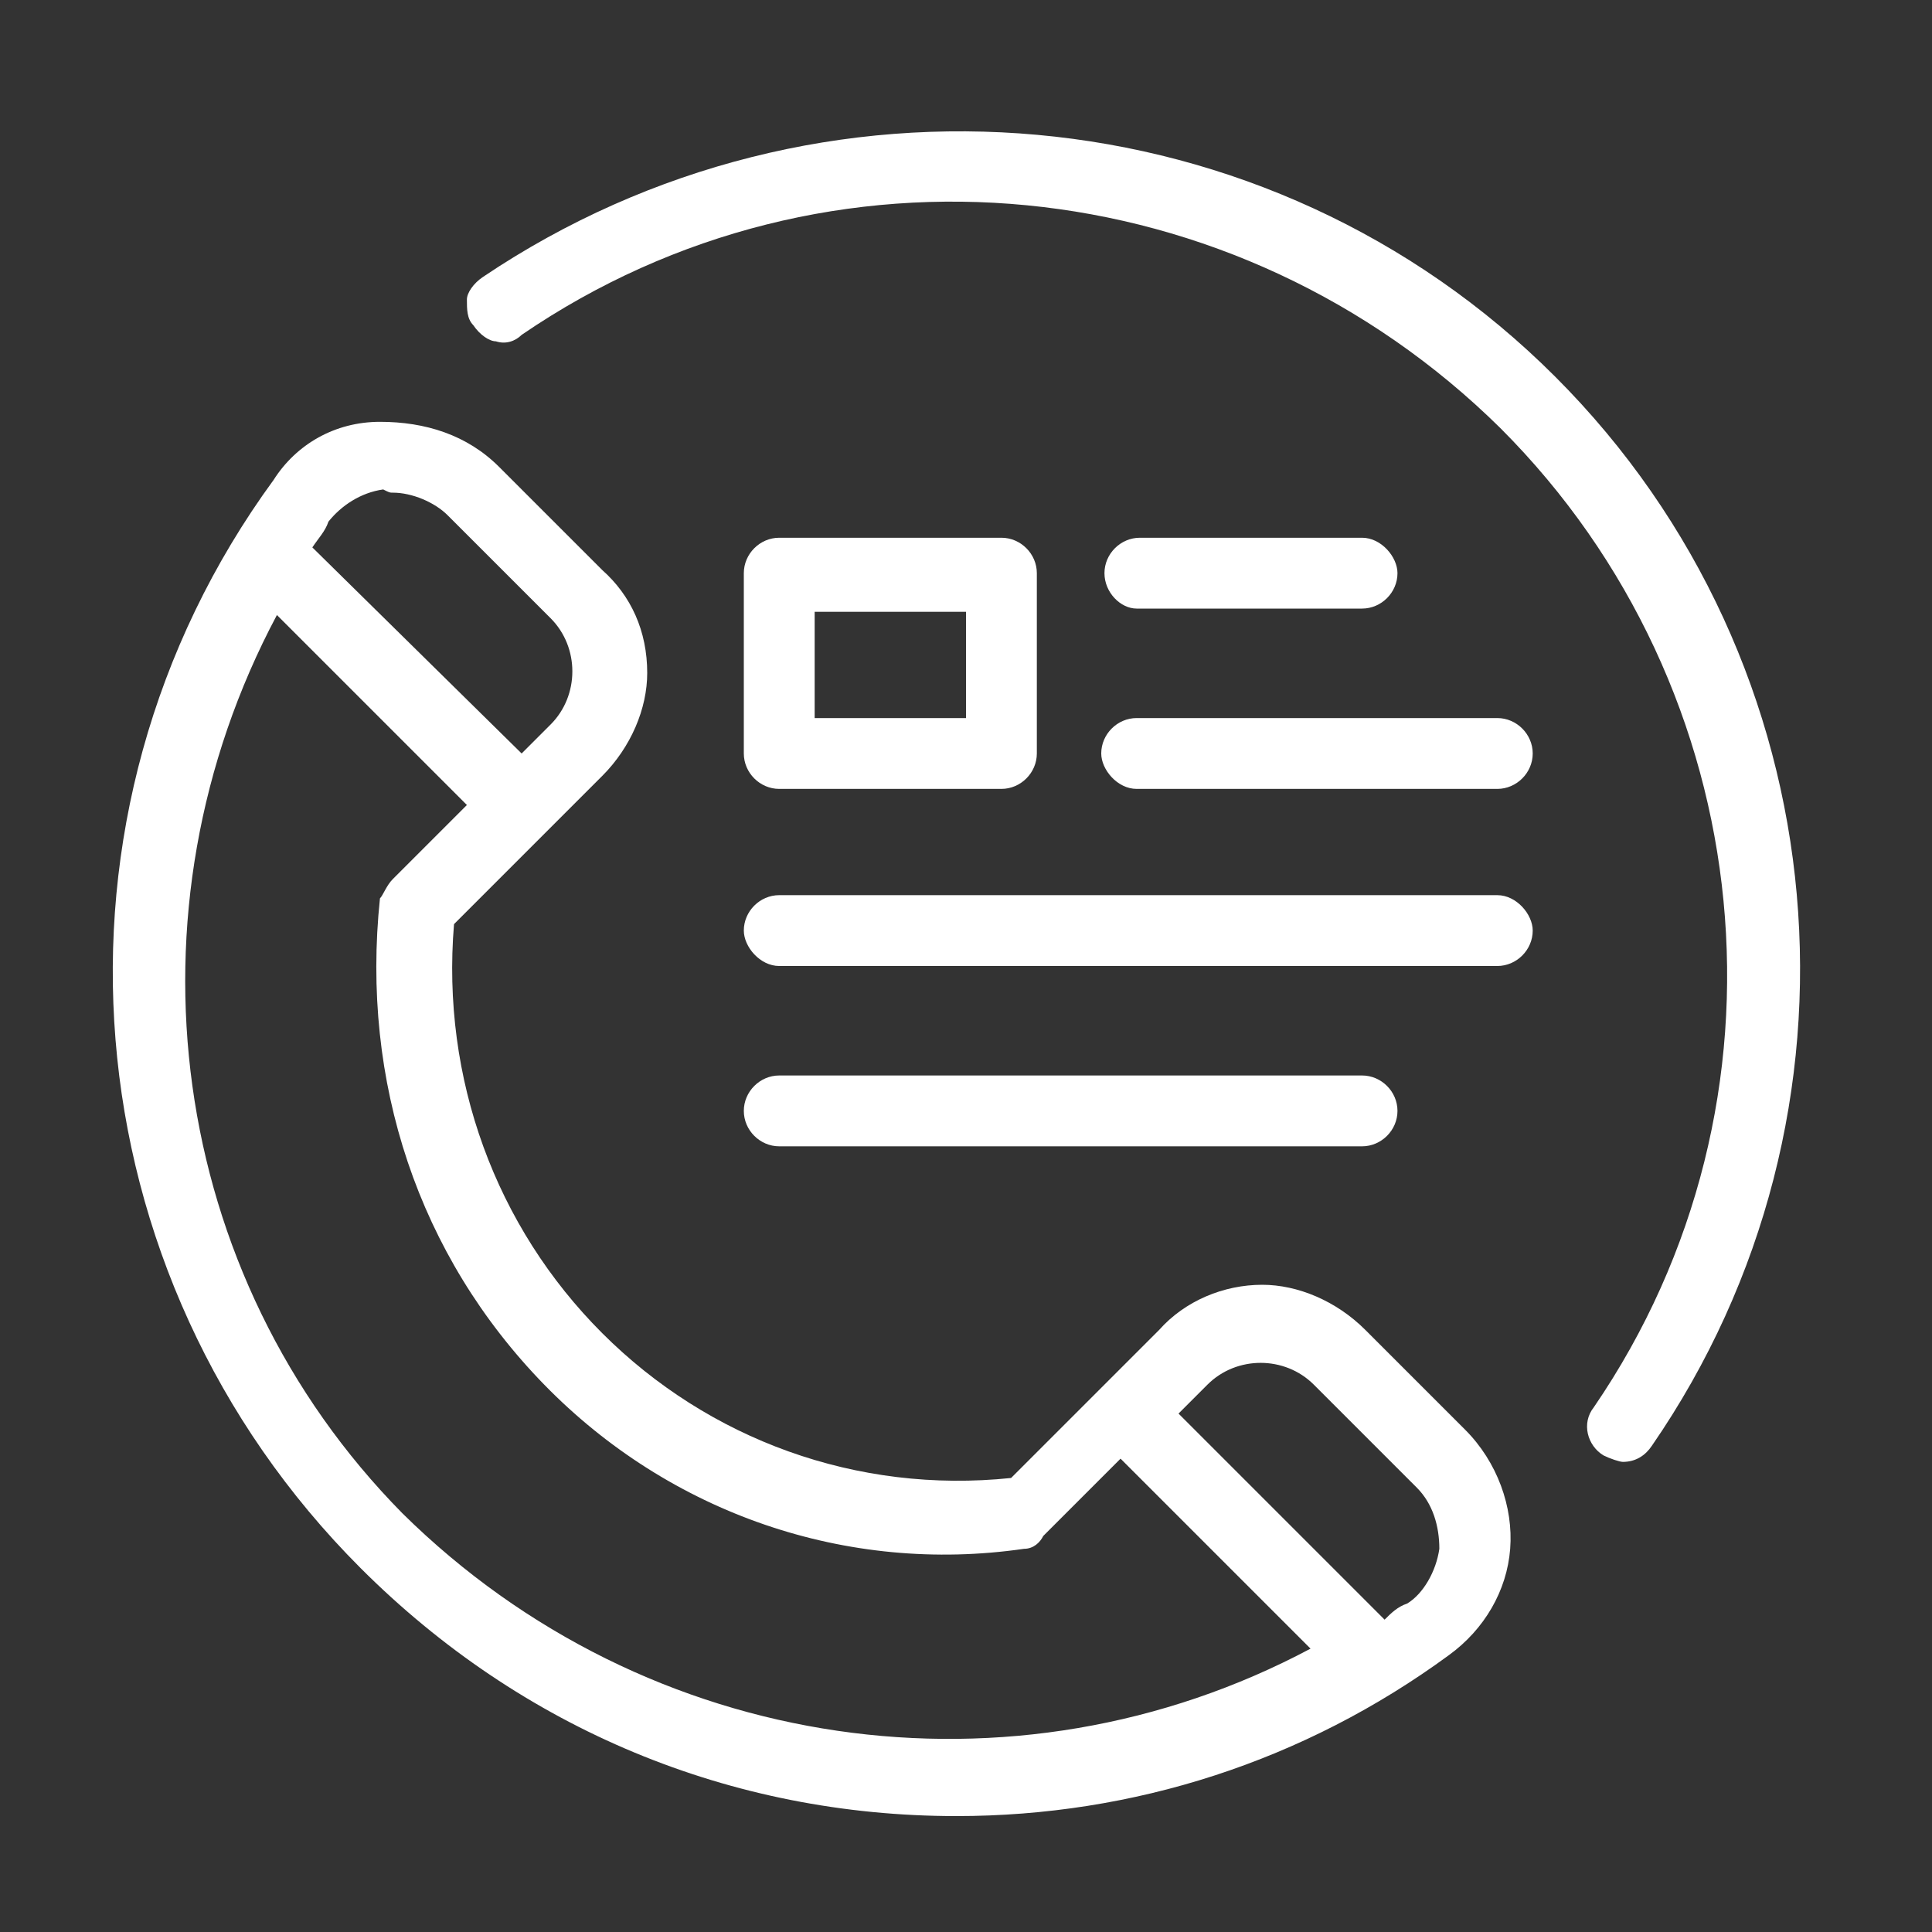
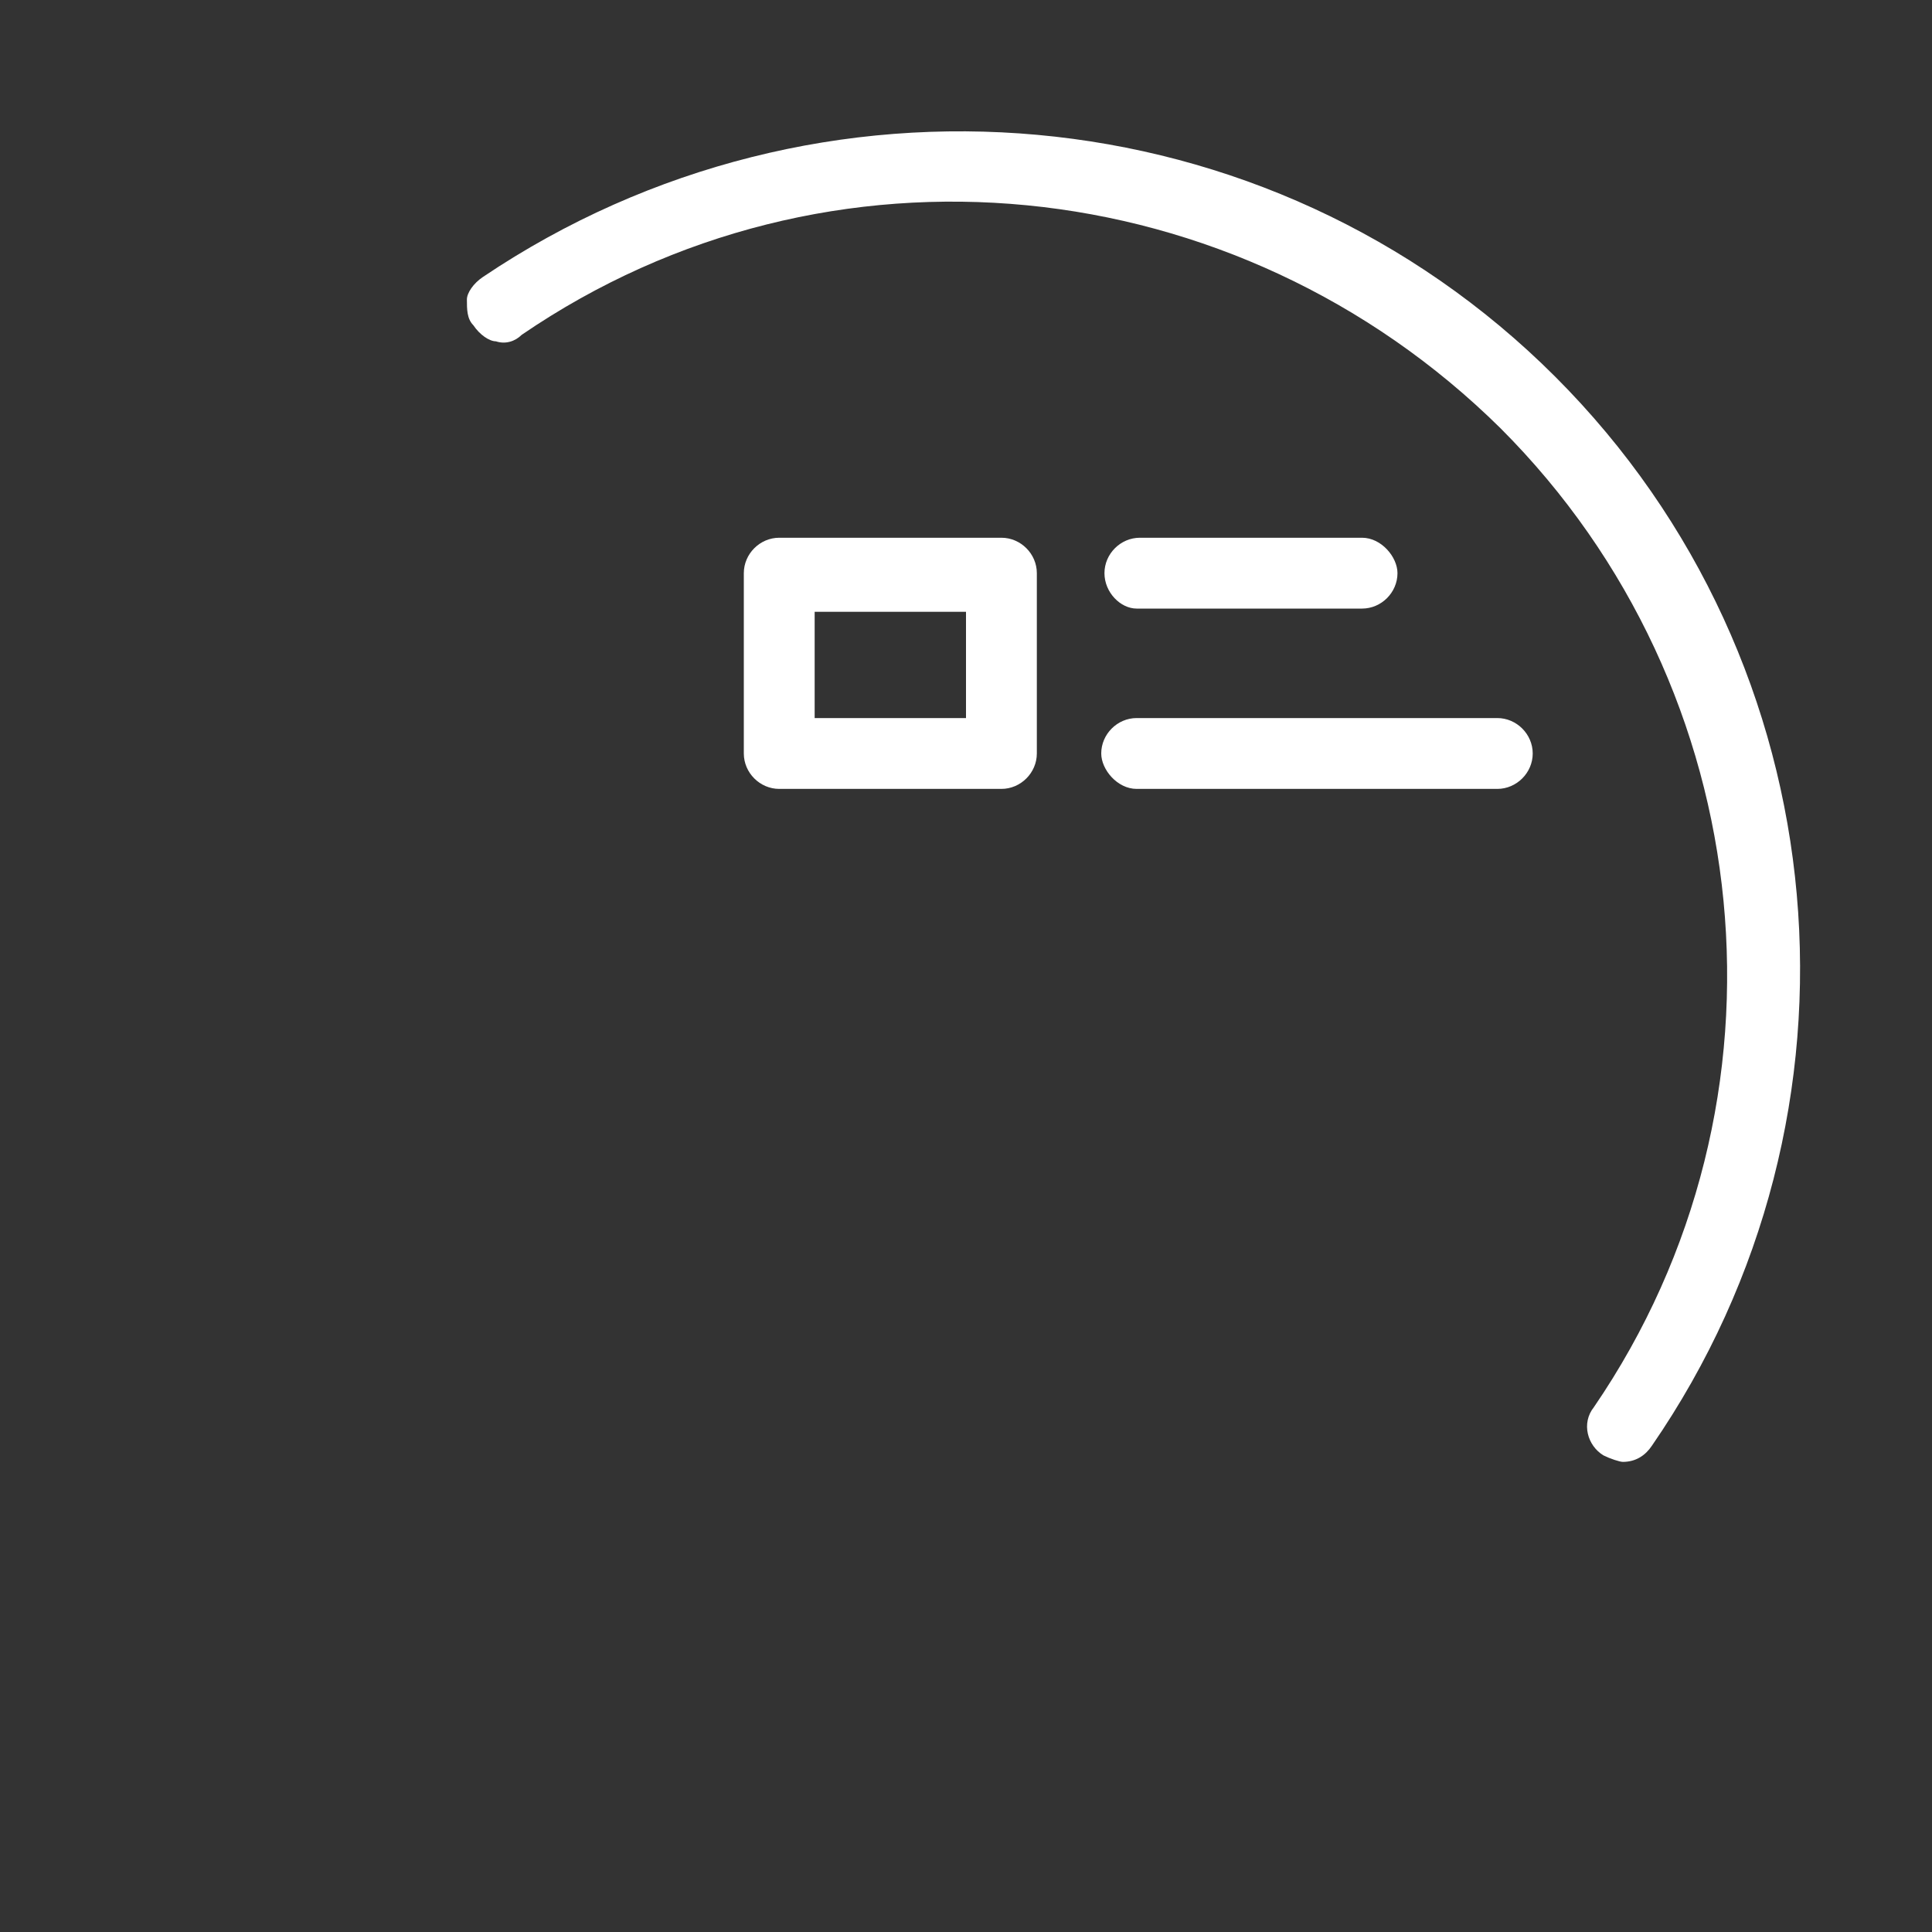
<svg xmlns="http://www.w3.org/2000/svg" version="1.1" id="圖層_1" x="0px" y="0px" viewBox="0 0 60 60" style="enable-background:new 0 0 60 60;" xml:space="preserve">
  <rect x="0" y="0" width="60" height="60" fill="#333333" stroke="none" />
  <style type="text/css">
	.st0{fill:#FFFFFF;}
</style>
  <g>
-     <path class="st0" d="M42.4,41.3c-0.9-0.9-2.1-1.4-3.2-1.4c-1.2,0-2.4,0.5-3.2,1.4l-4.6,4.6c-4.8,0.5-9.4-1.2-12.7-4.5   s-5-7.9-4.6-12.7l4.6-4.6c0.9-0.9,1.4-2.1,1.4-3.2c0-1.3-0.5-2.4-1.4-3.2l-3.2-3.2c-1-1-2.3-1.4-3.7-1.4c-1.4,0-2.6,0.7-3.3,1.8   c-7.6,10.4-6.4,24.7,2.7,33.8c5,5,11.5,7.7,18.5,7.7c5.5,0,10.8-1.7,15.3-5c1.1-0.8,1.8-2,1.9-3.3s-0.4-2.7-1.4-3.7L42.4,41.3z    M12.2,15.3c0.6,0,1.3,0.3,1.7,0.7l3.2,3.2c0.9,0.9,0.9,2.4,0,3.3l-0.9,0.9L9.7,17c0.2-0.3,0.4-0.5,0.5-0.8c0.4-0.5,1-0.9,1.7-1   C12.1,15.3,12.1,15.3,12.2,15.3z M8.6,19.1l5.9,5.9l-2.3,2.3c-0.2,0.2-0.3,0.5-0.4,0.6C11.2,33.6,13,39,16.9,43s9.4,5.9,14.9,5.1   c0.3,0,0.5-0.2,0.6-0.4l2.4-2.4l5.9,5.9c-9.2,4.9-20.6,3.3-28.2-4.2C5.2,39.6,3.7,28.3,8.6,19.1z M43,50.3l-6.4-6.4l0.9-0.9   c0.9-0.9,2.4-0.9,3.3,0l3.2,3.2c0.5,0.5,0.7,1.2,0.7,1.9c-0.1,0.7-0.5,1.4-1,1.7C43.4,49.9,43.2,50.1,43,50.3z" />
    <path class="st0" d="M48.3,11.7C39.4,2.8,25.4,1.6,15,8.6c-0.3,0.2-0.5,0.5-0.5,0.7c0,0.3,0,0.6,0.2,0.8c0.2,0.3,0.5,0.5,0.7,0.5   c0.3,0.1,0.6,0,0.8-0.2c9.5-6.5,22.2-5.2,30.4,2.9c8.1,8.1,9.4,20.9,2.9,30.4c-0.4,0.5-0.2,1.2,0.3,1.5c0.2,0.1,0.5,0.2,0.6,0.2   c0.4,0,0.7-0.2,0.9-0.5C58.4,34.6,57.2,20.6,48.3,11.7z" />
    <path class="st0" d="M35.3,18.9h7c0.6,0,1.1-0.5,1.1-1.1c0-0.5-0.5-1.1-1.1-1.1h-6.9c-0.6,0-1.1,0.5-1.1,1.1   C34.3,18.4,34.8,18.9,35.3,18.9z" />
    <path class="st0" d="M46.5,22.3H35.3c-0.6,0-1.1,0.5-1.1,1.1c0,0.5,0.5,1.1,1.1,1.1h11.2c0.6,0,1.1-0.5,1.1-1.1   C47.6,22.8,47.1,22.3,46.5,22.3z" />
    <path class="st0" d="M24.2,24.5h6.9c0.6,0,1.1-0.5,1.1-1.1v-5.6c0-0.6-0.5-1.1-1.1-1.1h-6.9c-0.6,0-1.1,0.5-1.1,1.1v5.6   C23.1,24,23.6,24.5,24.2,24.5z M25.3,22.3v-3.3H30v3.3H25.3z" />
-     <path class="st0" d="M46.5,27.8H24.2c-0.6,0-1.1,0.5-1.1,1.1c0,0.5,0.5,1.1,1.1,1.1h22.3c0.6,0,1.1-0.5,1.1-1.1   C47.6,28.4,47.1,27.8,46.5,27.8z" />
-     <path class="st0" d="M42.3,35.6c0.6,0,1.1-0.5,1.1-1.1s-0.5-1.1-1.1-1.1H24.2c-0.6,0-1.1,0.5-1.1,1.1s0.5,1.1,1.1,1.1H42.3z" />
  </g>
</svg>